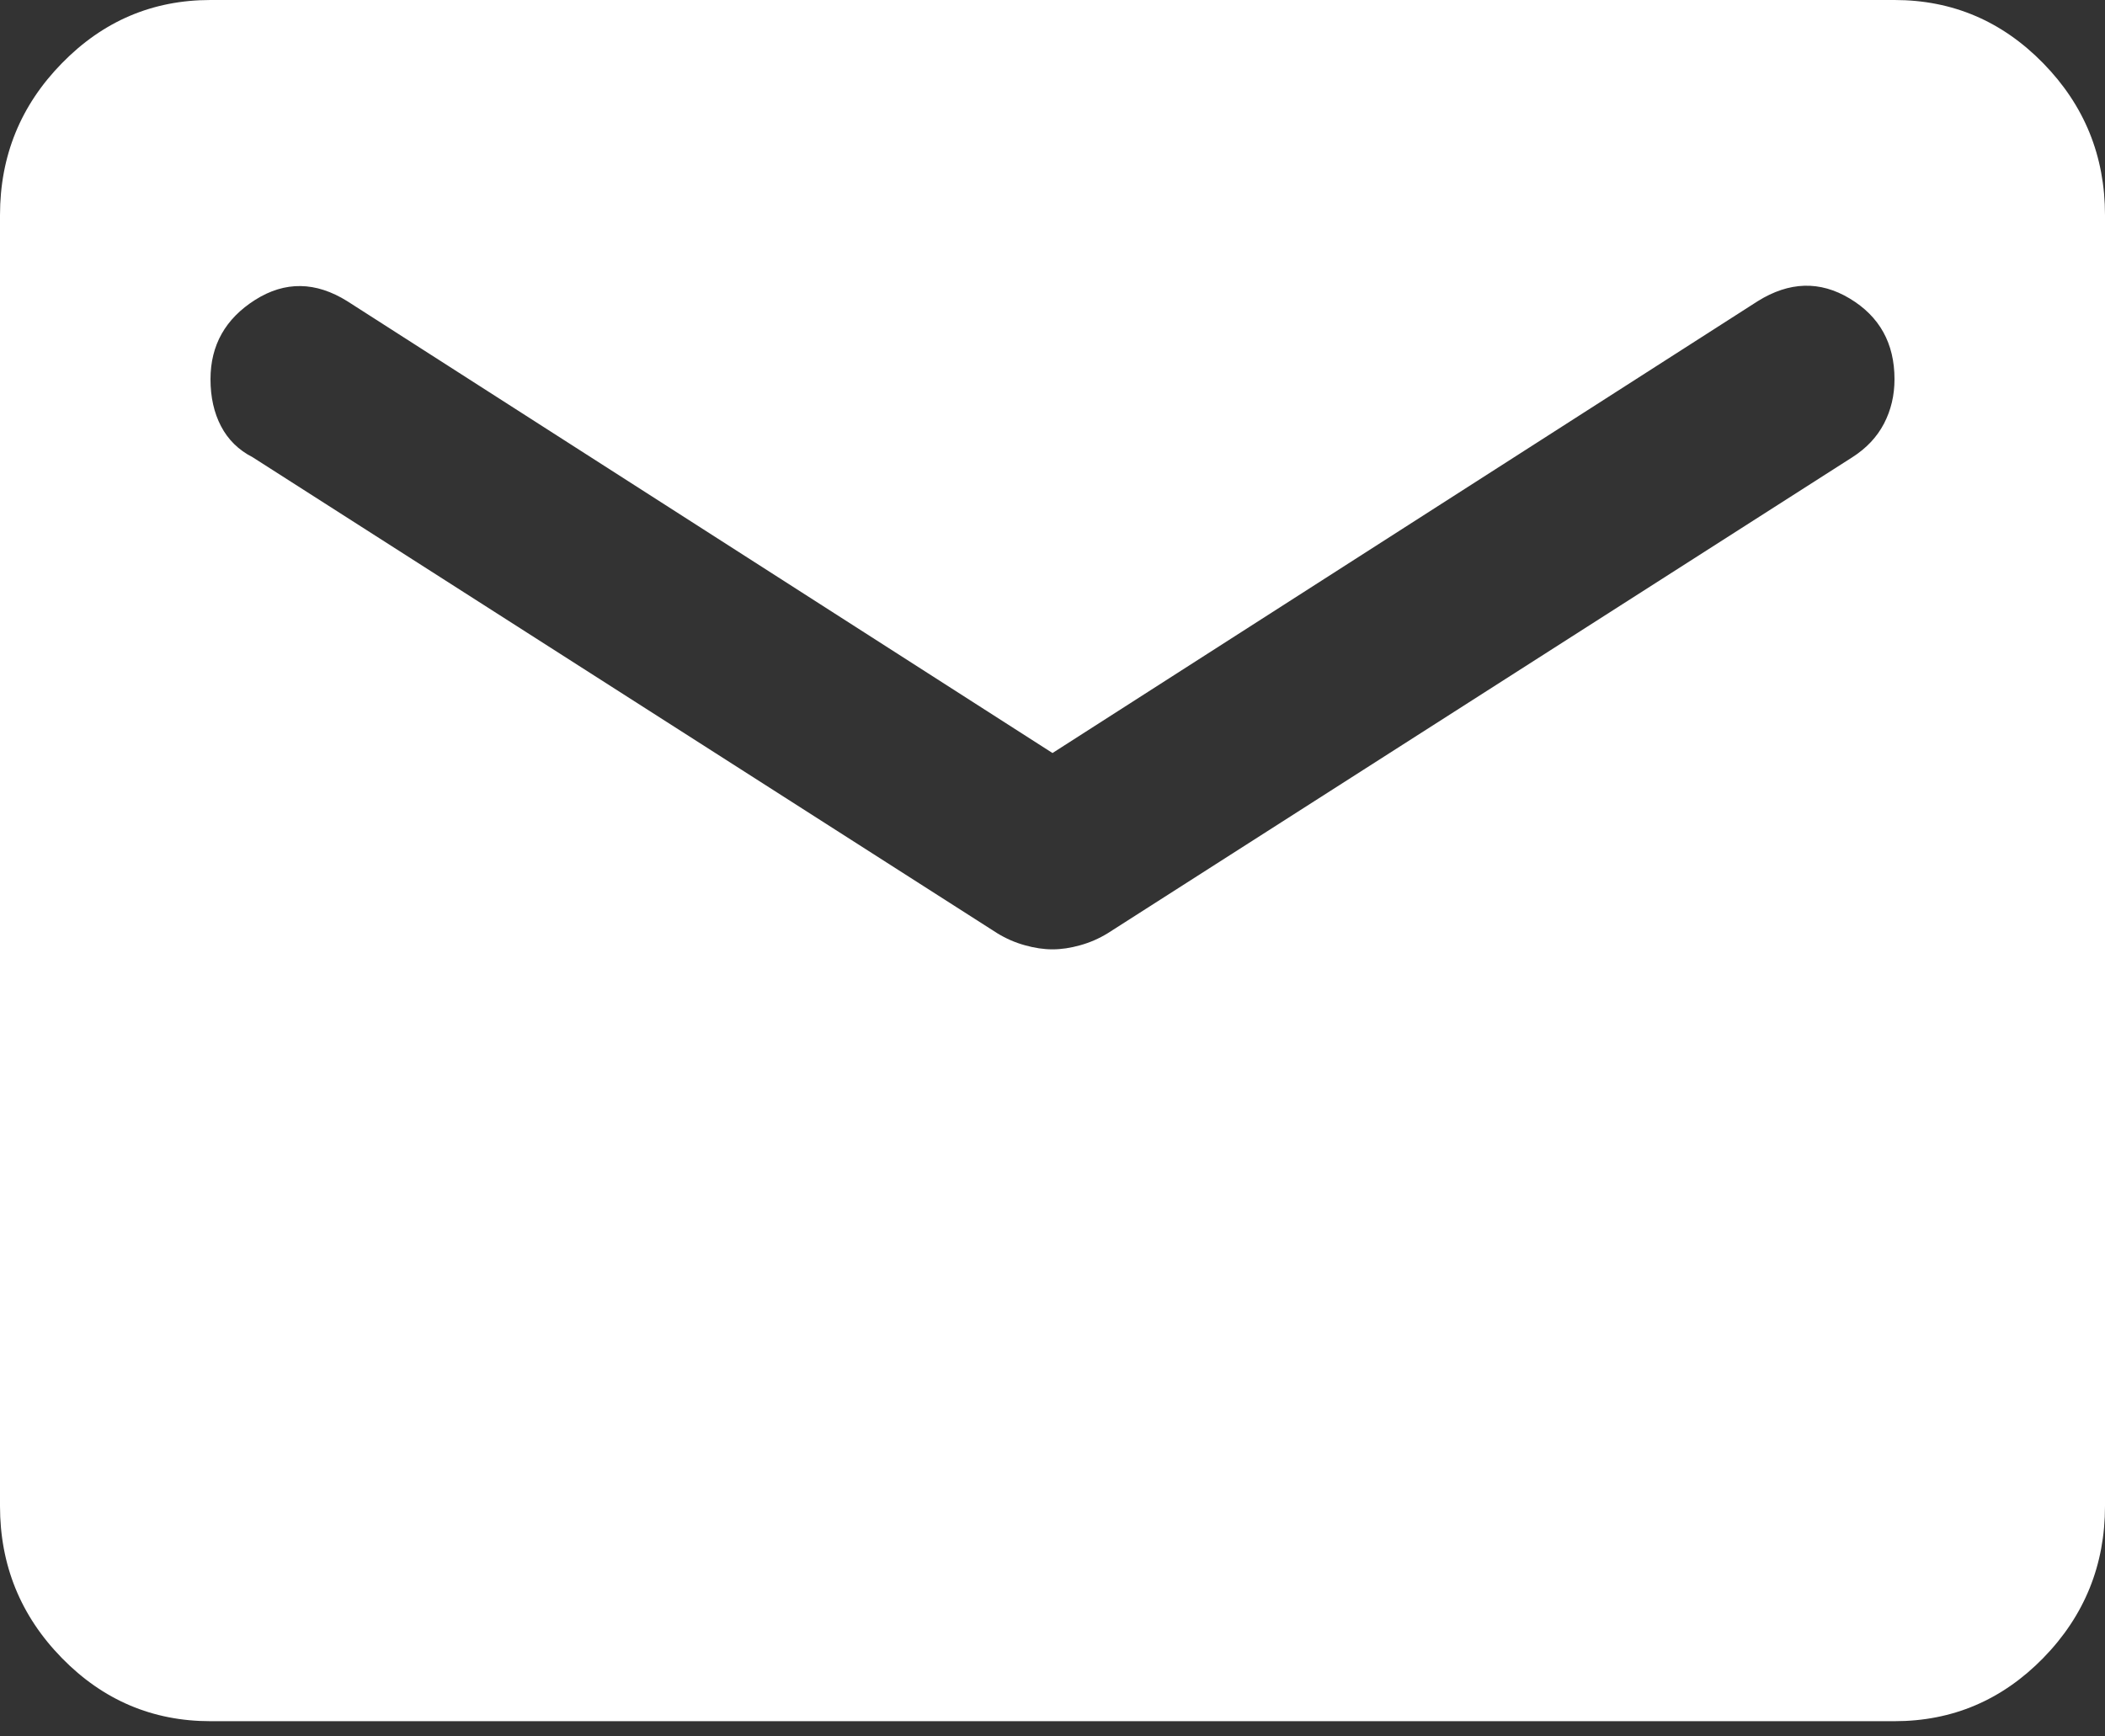
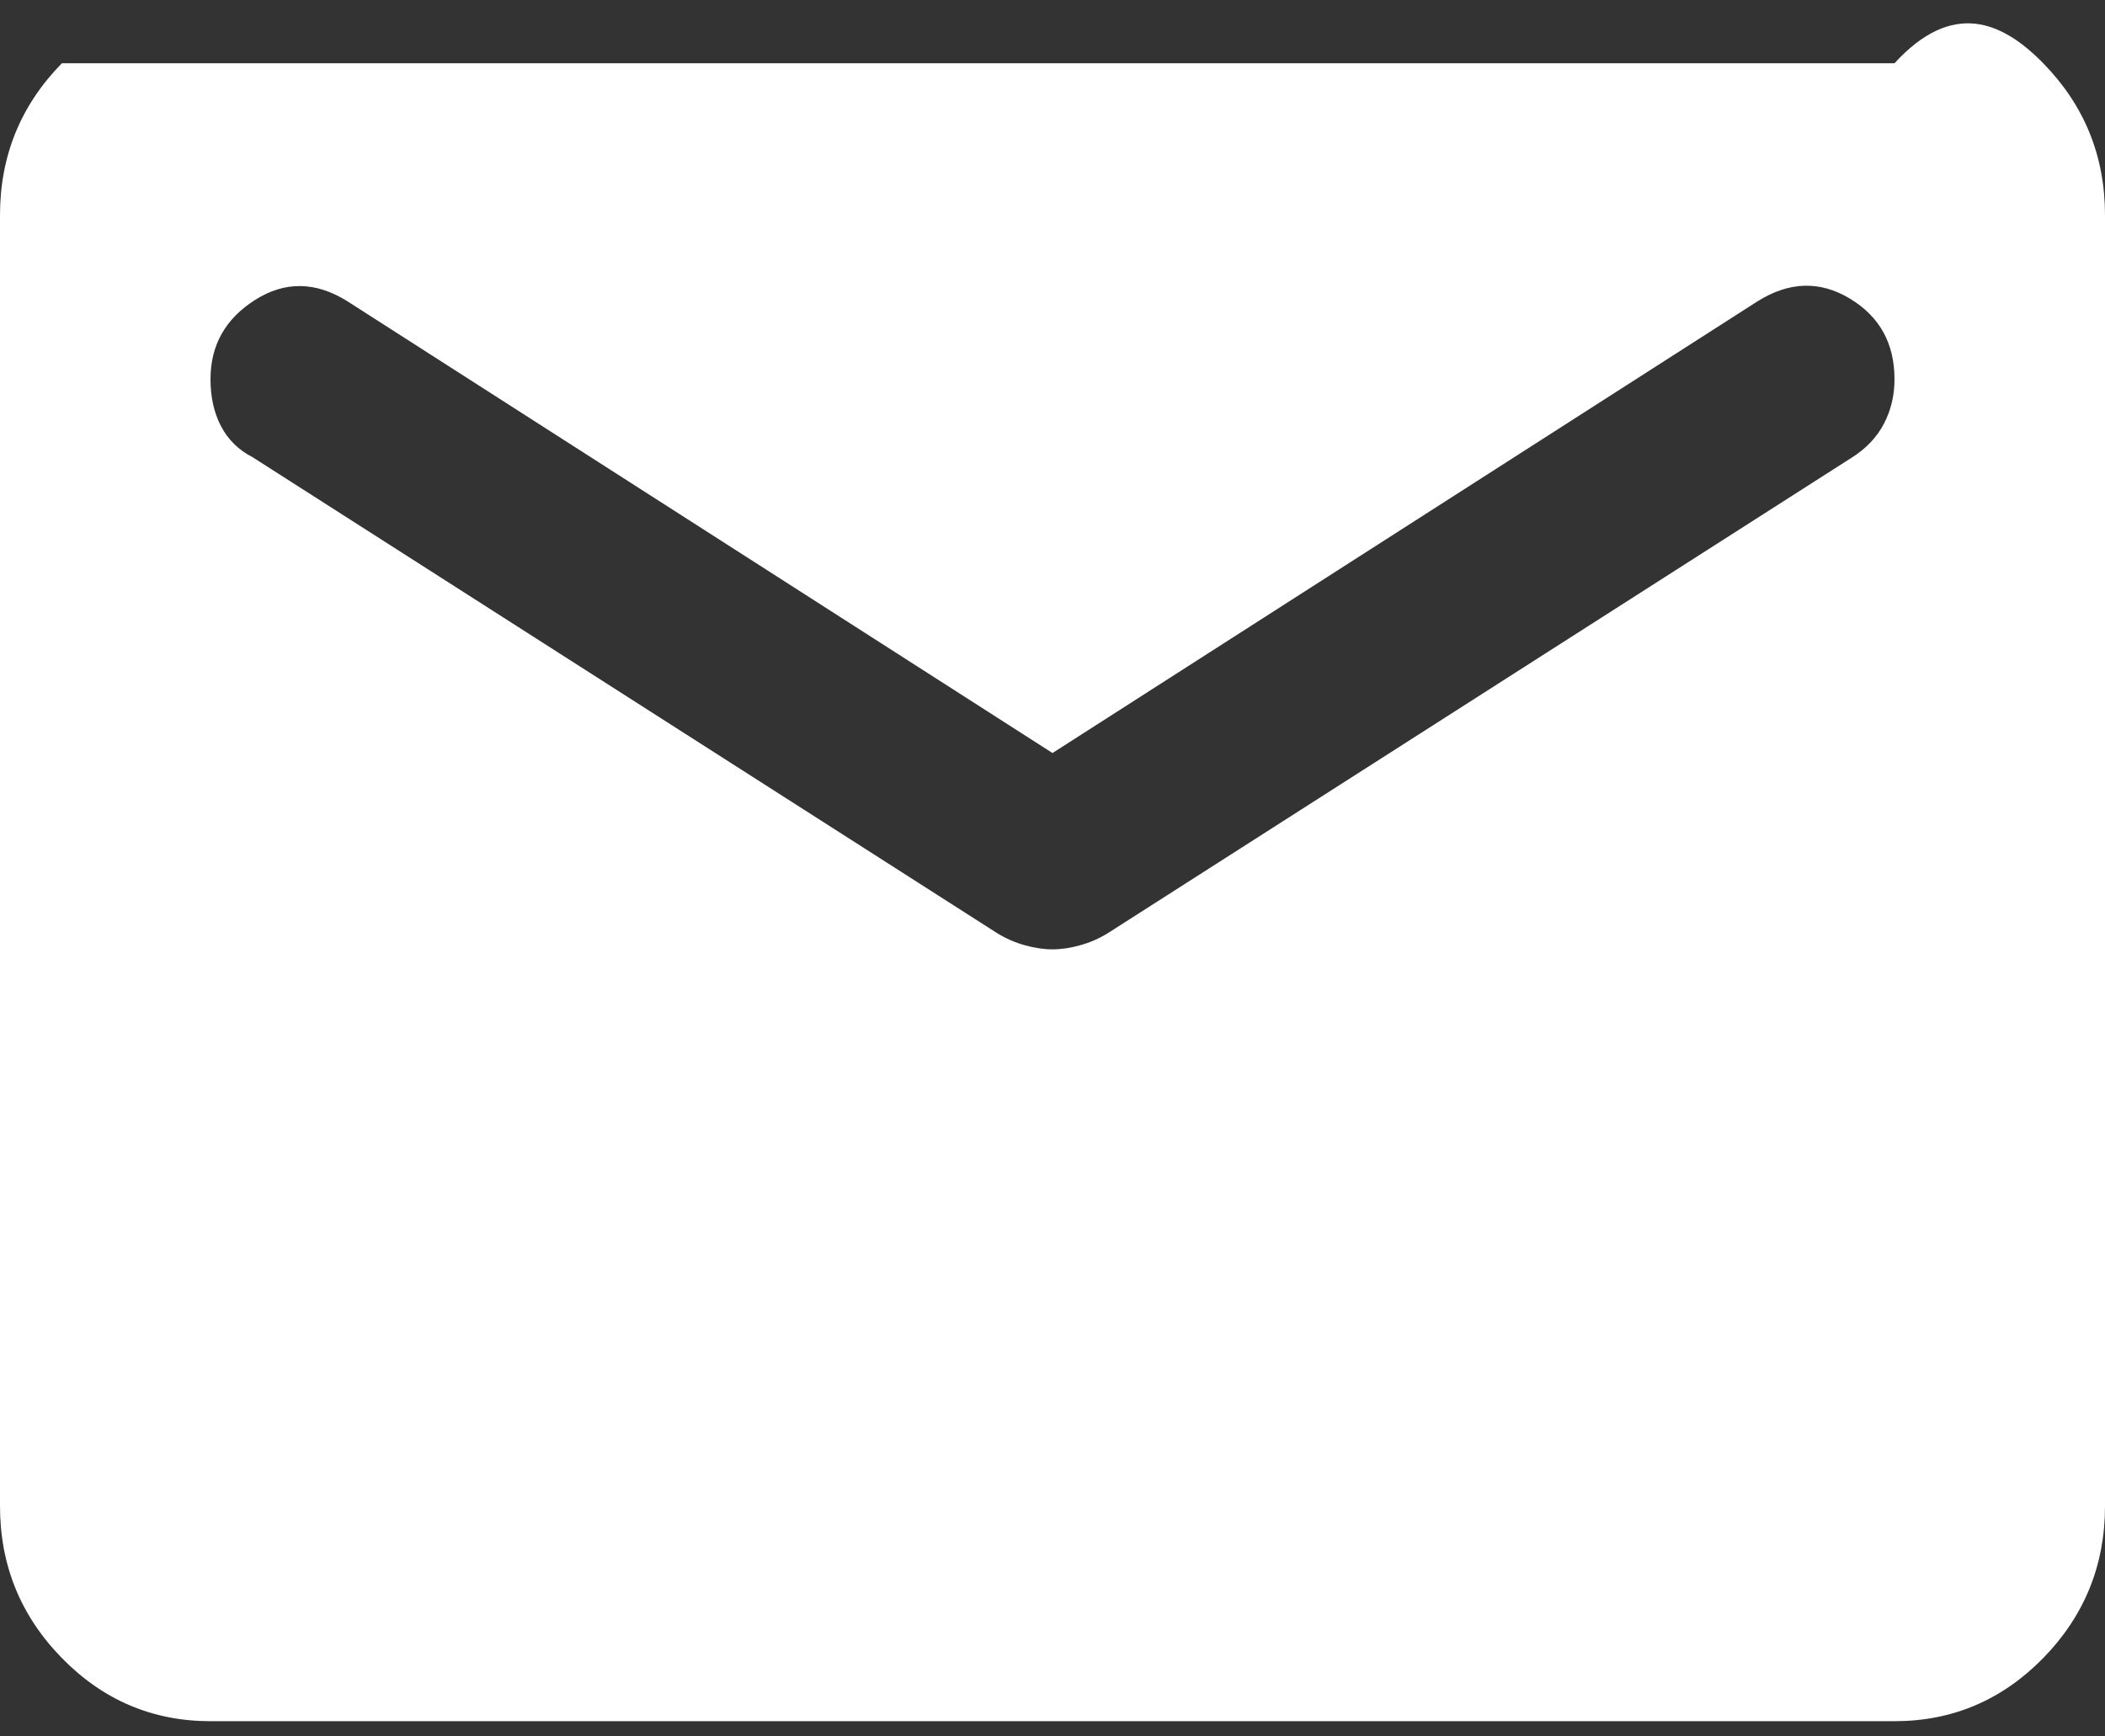
<svg xmlns="http://www.w3.org/2000/svg" width="80" height="66" viewBox="0 0 80 66" fill="none">
  <rect x="0" y="0" width="80" height="66" fill="#333333" stroke="none" />
-   <path d="M8 65.421C5.8 65.421 3.917 64.621 2.352 63.021C0.784 61.418 0 59.492 0 57.244V8.178C0 5.929 0.784 4.004 2.352 2.404C3.917 0.801 5.8 0 8 0H72C74.2 0 76.084 0.801 77.652 2.404C79.217 4.004 80 5.929 80 8.178V57.244C80 59.492 79.217 61.418 77.652 63.021C76.084 64.621 74.2 65.421 72 65.421H8ZM40 36.084C40.333 36.084 40.683 36.032 41.048 35.929C41.416 35.828 41.767 35.675 42.1 35.471L70.4 17.378C70.933 17.037 71.333 16.612 71.6 16.102C71.867 15.589 72 15.027 72 14.413C72 13.05 71.433 12.028 70.3 11.347C69.167 10.665 68 10.699 66.8 11.449L40 28.622L13.2 11.449C12 10.699 10.833 10.681 9.7 11.396C8.567 12.113 8 13.118 8 14.413C8 15.095 8.133 15.69 8.4 16.2C8.667 16.712 9.067 17.105 9.6 17.378L37.9 35.471C38.233 35.675 38.584 35.828 38.952 35.929C39.317 36.032 39.667 36.084 40 36.084Z" fill="white" />
+   <path d="M8 65.421C5.8 65.421 3.917 64.621 2.352 63.021C0.784 61.418 0 59.492 0 57.244V8.178C0 5.929 0.784 4.004 2.352 2.404H72C74.2 0 76.084 0.801 77.652 2.404C79.217 4.004 80 5.929 80 8.178V57.244C80 59.492 79.217 61.418 77.652 63.021C76.084 64.621 74.2 65.421 72 65.421H8ZM40 36.084C40.333 36.084 40.683 36.032 41.048 35.929C41.416 35.828 41.767 35.675 42.1 35.471L70.4 17.378C70.933 17.037 71.333 16.612 71.6 16.102C71.867 15.589 72 15.027 72 14.413C72 13.05 71.433 12.028 70.3 11.347C69.167 10.665 68 10.699 66.8 11.449L40 28.622L13.2 11.449C12 10.699 10.833 10.681 9.7 11.396C8.567 12.113 8 13.118 8 14.413C8 15.095 8.133 15.69 8.4 16.2C8.667 16.712 9.067 17.105 9.6 17.378L37.9 35.471C38.233 35.675 38.584 35.828 38.952 35.929C39.317 36.032 39.667 36.084 40 36.084Z" fill="white" />
</svg>